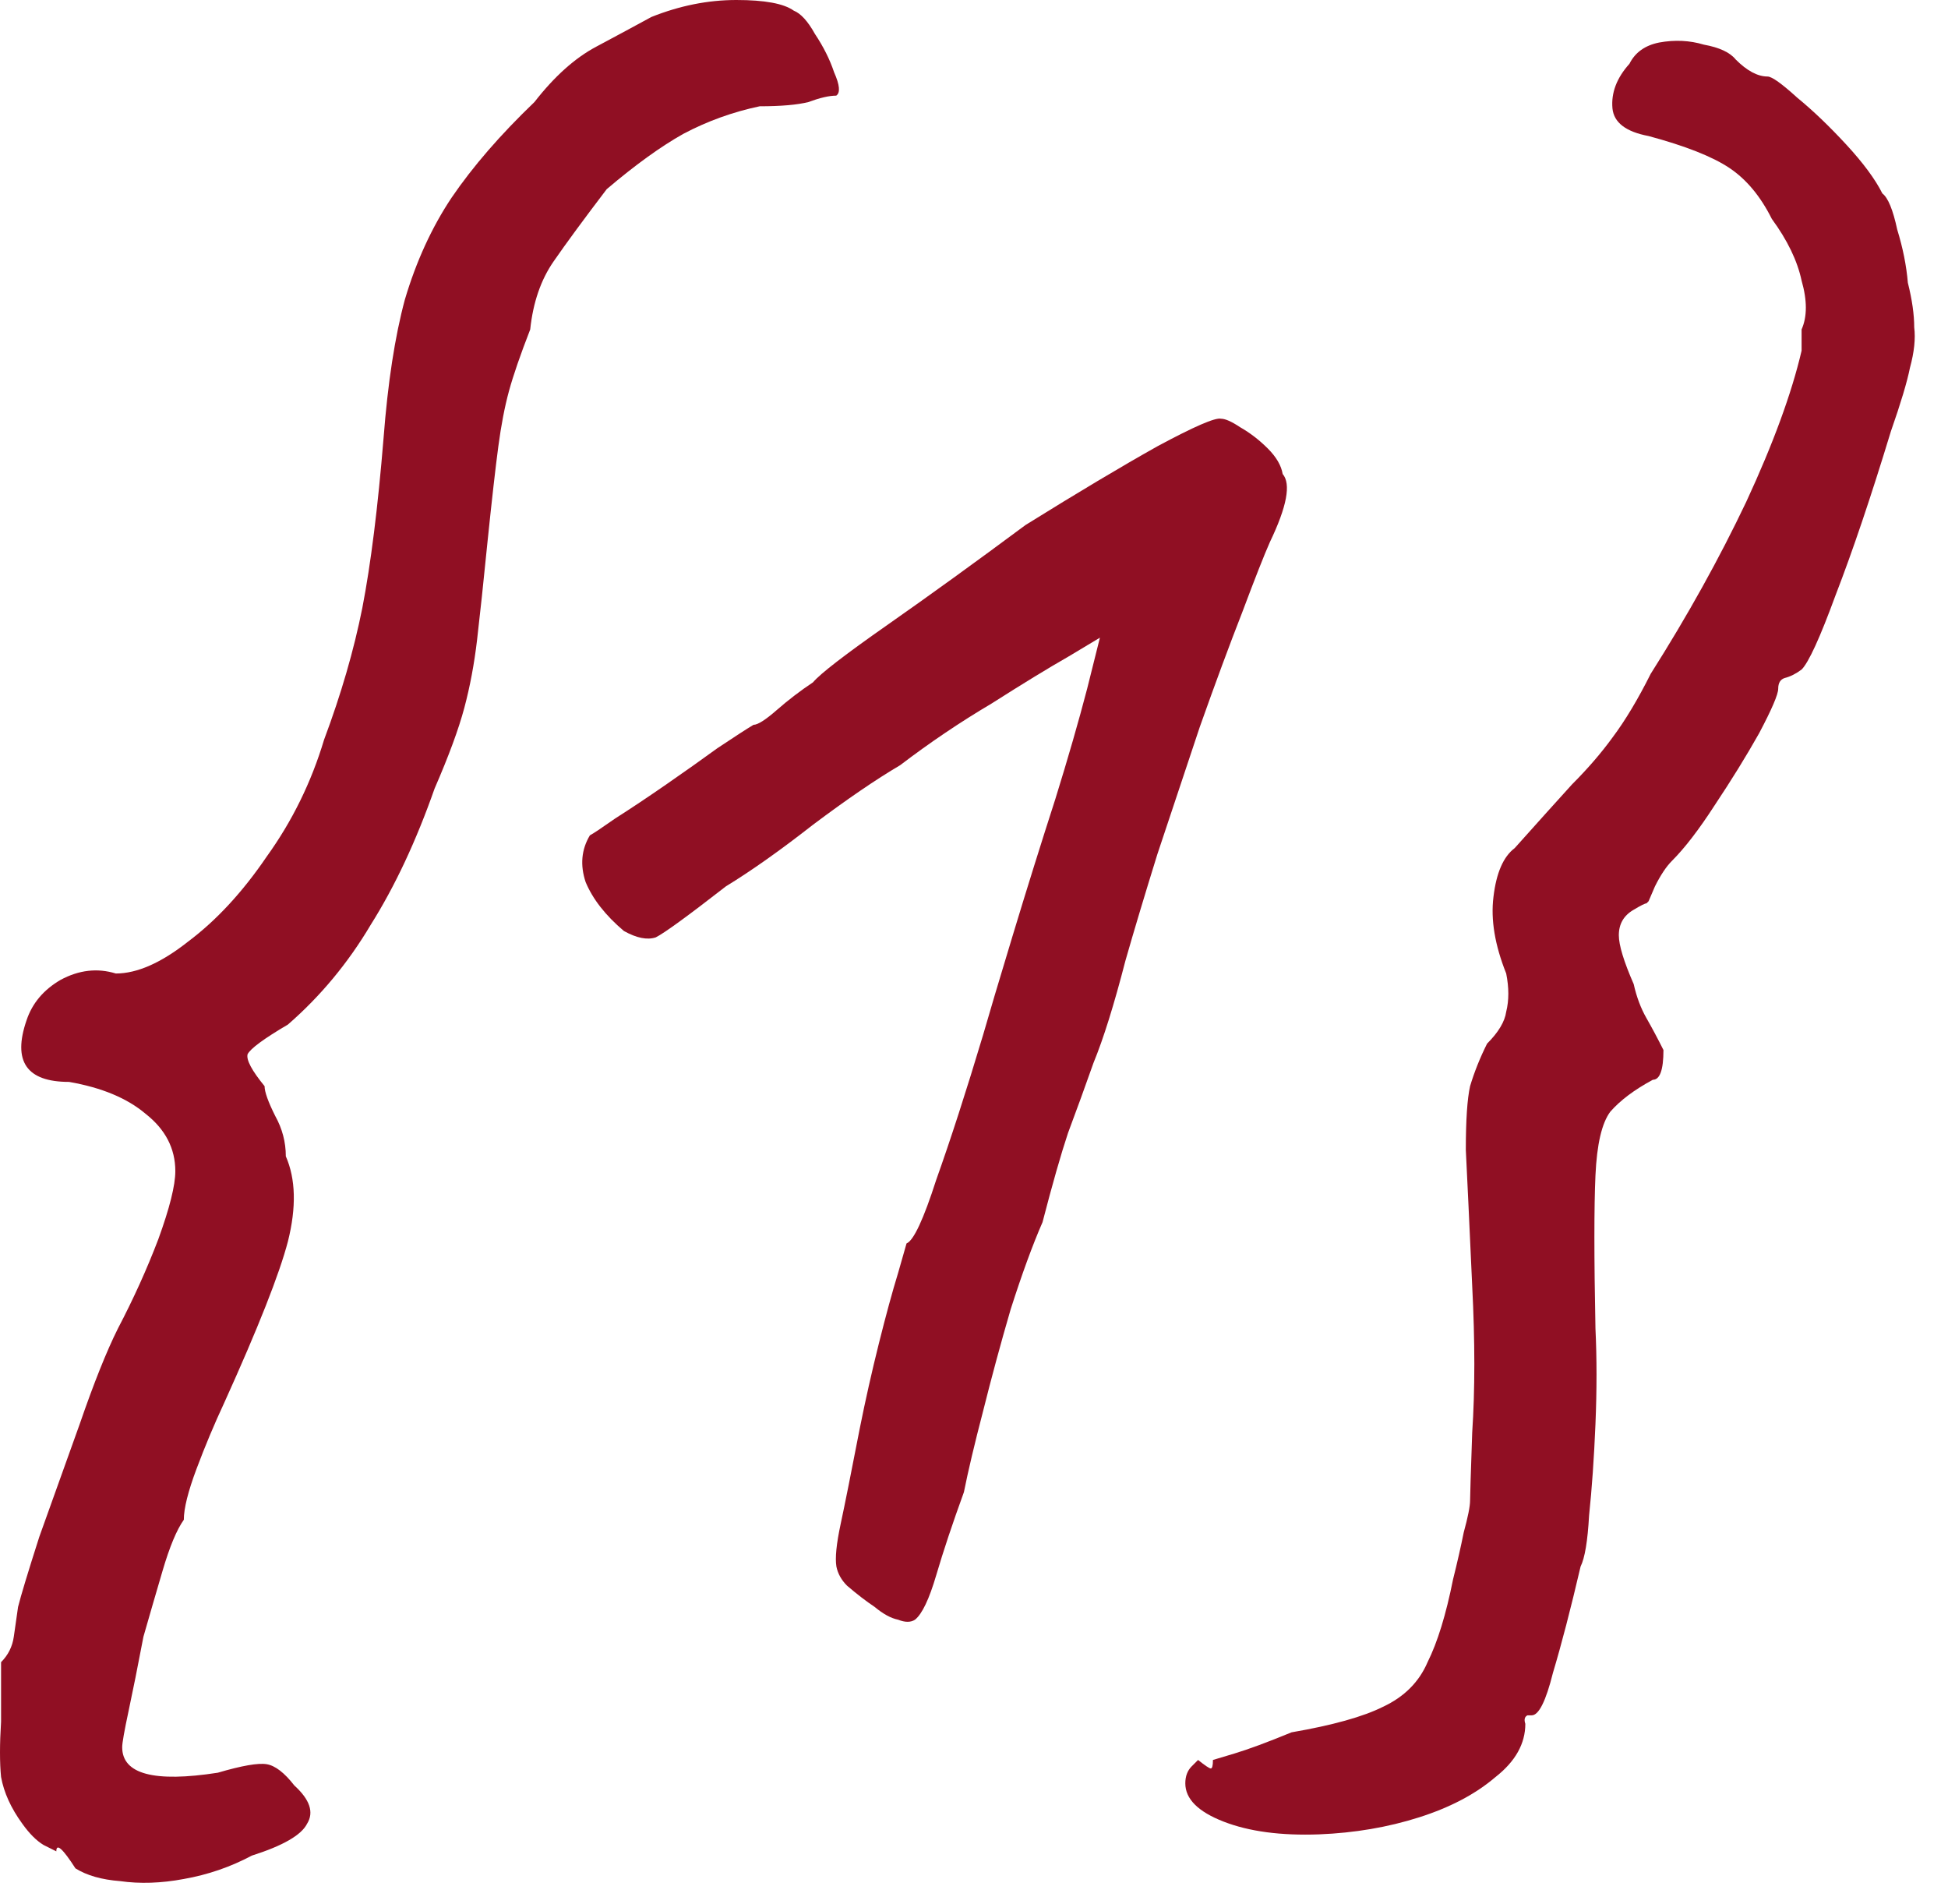
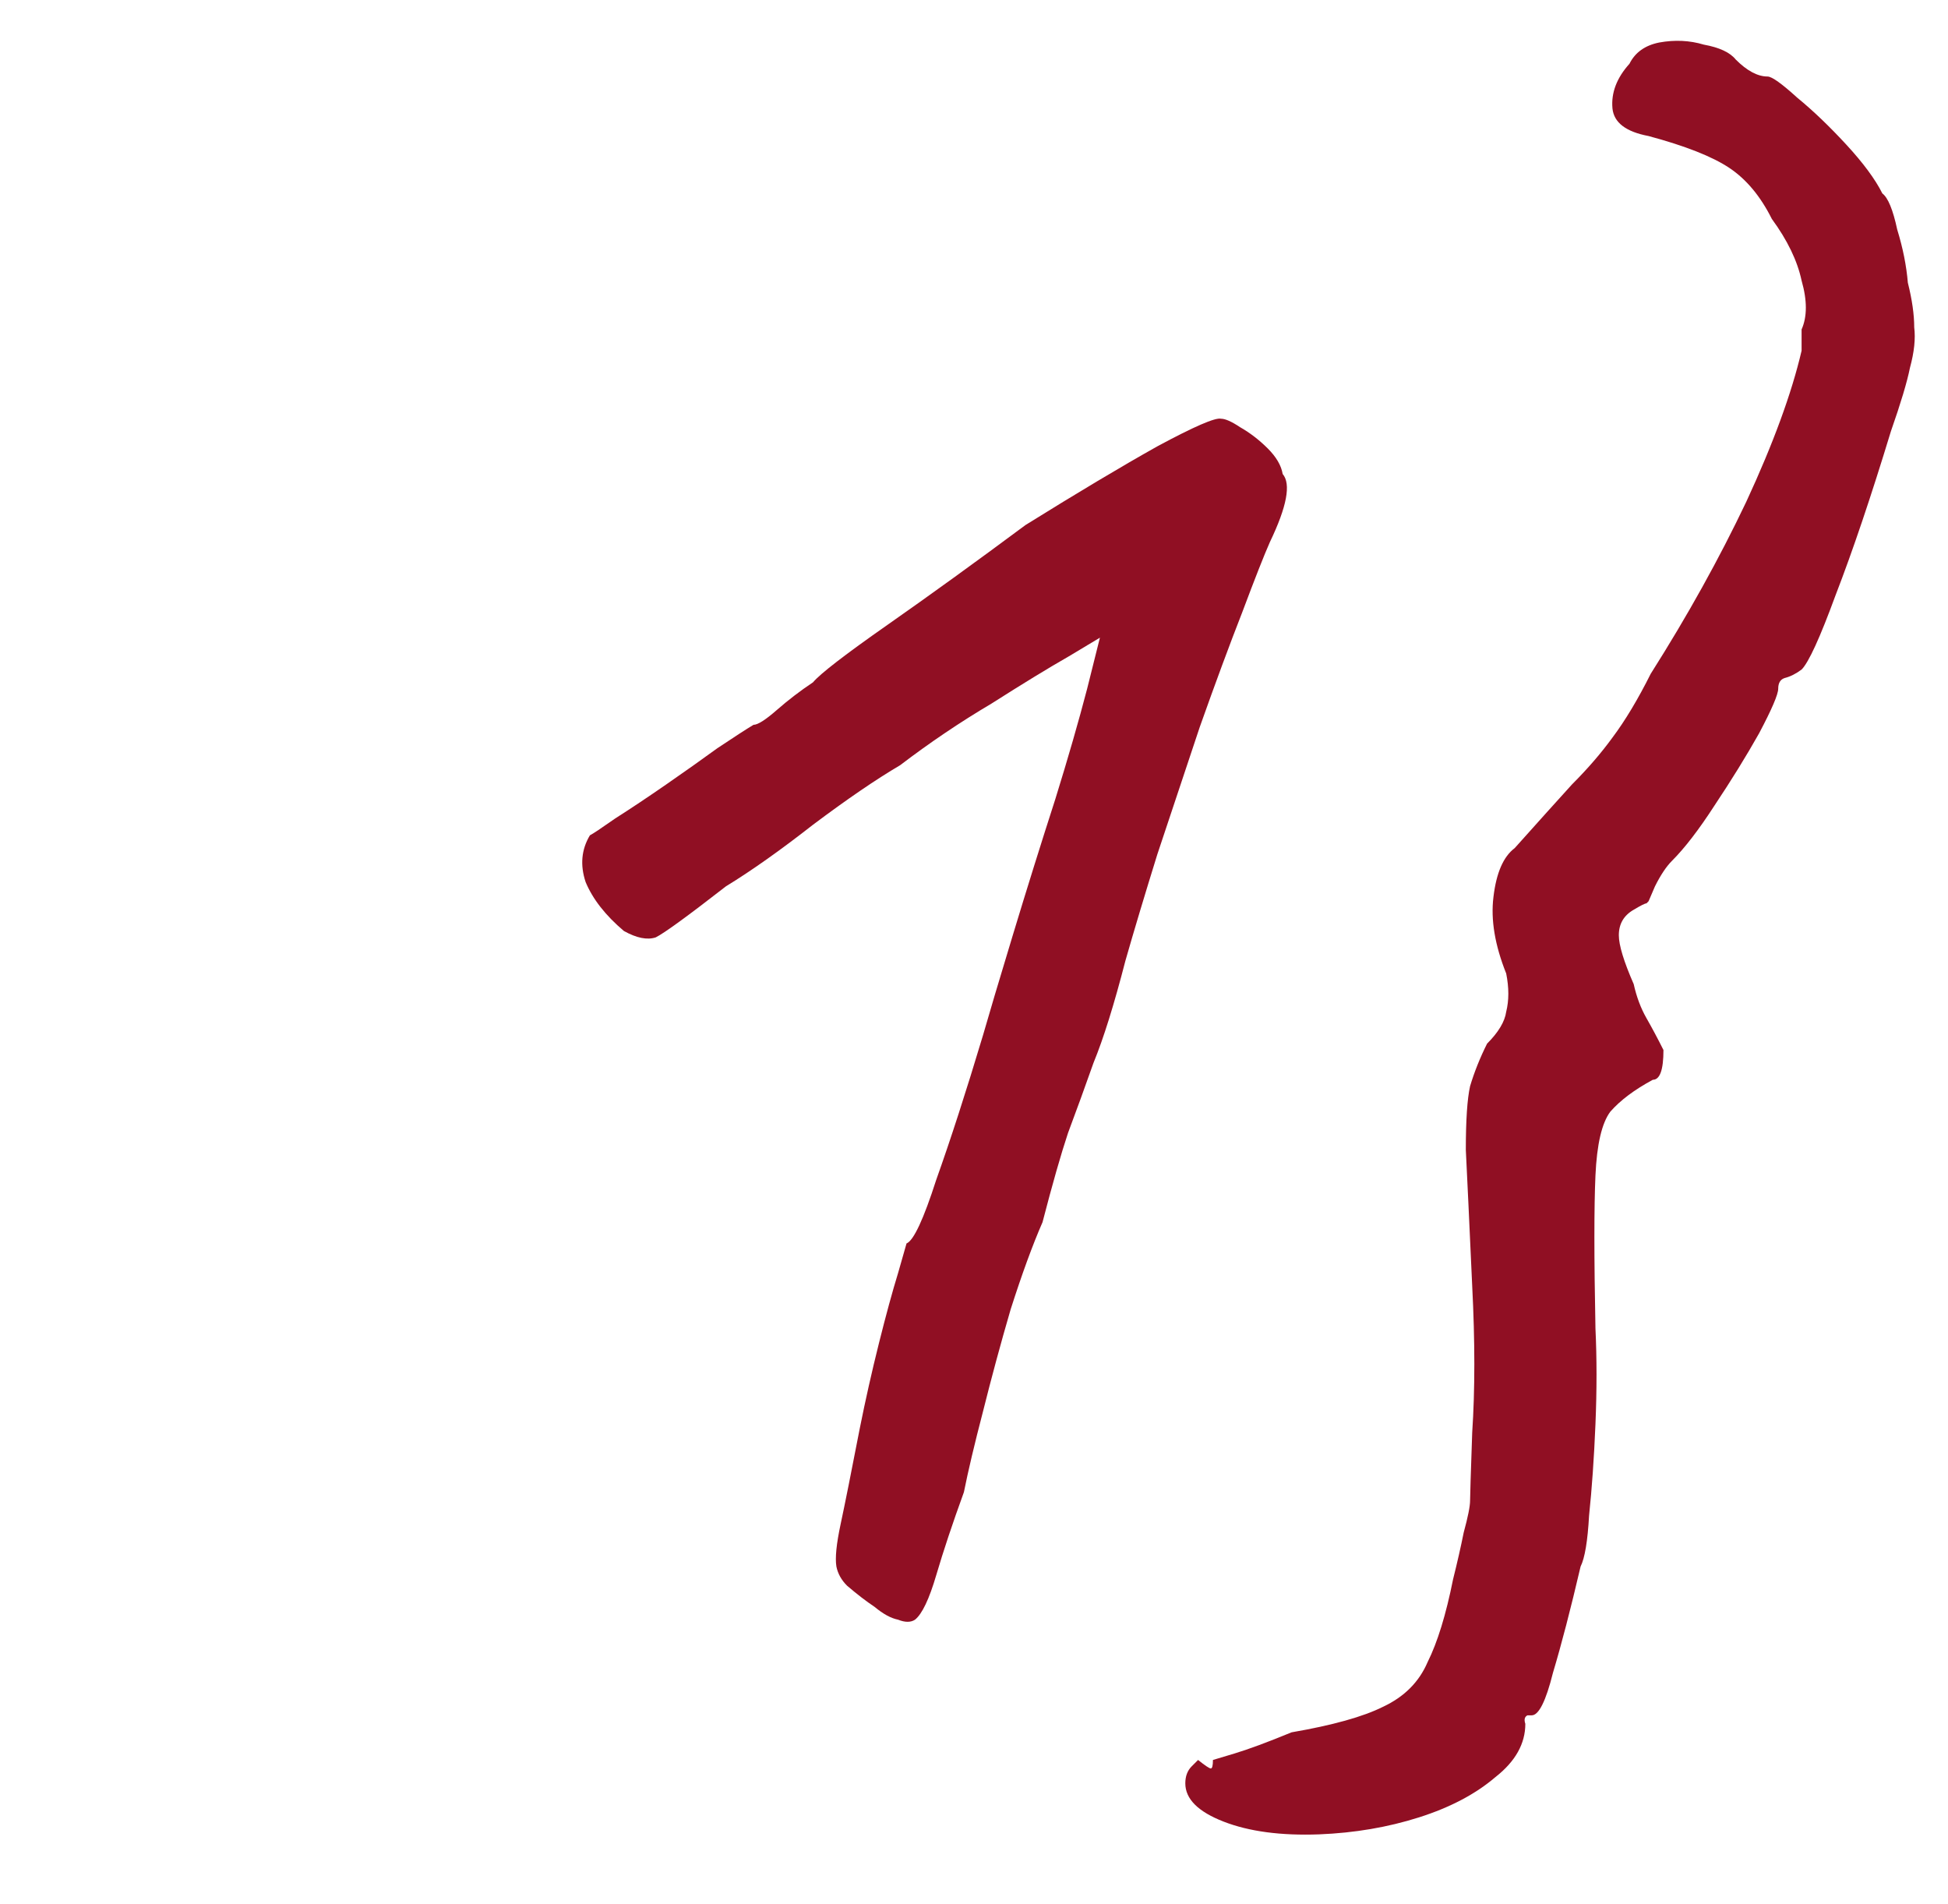
<svg xmlns="http://www.w3.org/2000/svg" width="44" height="43" viewBox="0 0 44 43" fill="none">
-   <path d="M1.704 42.192C1.416 41.744 1.272 41.616 1.272 41.808C1.272 41.808 1.176 41.76 0.984 41.664C0.824 41.568 0.664 41.408 0.504 41.184C0.248 40.832 0.088 40.48 0.024 40.128C-0.008 39.808 -0.008 39.392 0.024 38.88C0.024 38.56 0.024 38.256 0.024 37.968C0.024 37.68 0.024 37.536 0.024 37.536C0.184 37.376 0.28 37.184 0.312 36.96C0.344 36.736 0.376 36.512 0.408 36.288C0.472 36.032 0.632 35.504 0.888 34.704C1.176 33.904 1.48 33.056 1.8 32.16C2.12 31.232 2.408 30.512 2.664 30C3.016 29.328 3.32 28.656 3.576 27.984C3.832 27.28 3.96 26.768 3.96 26.448C3.96 25.936 3.736 25.504 3.288 25.152C2.872 24.8 2.296 24.56 1.56 24.432C0.6 24.432 0.28 23.968 0.6 23.04C0.728 22.656 0.984 22.352 1.368 22.128C1.784 21.904 2.2 21.856 2.616 21.984C3.096 21.984 3.64 21.744 4.248 21.264C4.888 20.784 5.48 20.144 6.024 19.344C6.6 18.544 7.032 17.664 7.32 16.704C7.704 15.68 7.992 14.688 8.184 13.728C8.376 12.736 8.536 11.456 8.664 9.888C8.76 8.64 8.92 7.6 9.144 6.768C9.4 5.904 9.752 5.136 10.2 4.464C10.68 3.76 11.304 3.04 12.072 2.304C12.52 1.728 12.984 1.312 13.464 1.056C13.944 0.8 14.36 0.576 14.712 0.384C15.352 0.128 15.992 0 16.632 0C17.272 0 17.704 0.08 17.928 0.24C18.088 0.304 18.248 0.48 18.408 0.768C18.6 1.056 18.744 1.344 18.84 1.632C18.968 1.92 18.984 2.096 18.888 2.16C18.728 2.16 18.52 2.208 18.264 2.304C18.008 2.368 17.64 2.4 17.16 2.4C16.552 2.528 15.976 2.736 15.432 3.024C14.92 3.312 14.344 3.728 13.704 4.272C13.192 4.944 12.792 5.488 12.504 5.904C12.216 6.32 12.04 6.832 11.976 7.44C11.752 8.016 11.592 8.48 11.496 8.832C11.4 9.184 11.32 9.6 11.256 10.08C11.192 10.56 11.112 11.264 11.016 12.192C10.92 13.152 10.84 13.904 10.776 14.448C10.712 14.992 10.616 15.504 10.488 15.984C10.36 16.464 10.136 17.072 9.816 17.808C9.4 18.992 8.92 20.016 8.376 20.88C7.864 21.744 7.24 22.496 6.504 23.136C5.96 23.456 5.656 23.68 5.592 23.808C5.56 23.936 5.688 24.176 5.976 24.528C5.976 24.656 6.056 24.88 6.216 25.2C6.376 25.488 6.456 25.792 6.456 26.112C6.68 26.624 6.696 27.264 6.504 28.032C6.312 28.768 5.832 29.984 5.064 31.68C4.84 32.16 4.632 32.656 4.44 33.168C4.248 33.68 4.152 34.064 4.152 34.32C3.992 34.544 3.832 34.928 3.672 35.472C3.512 36.016 3.368 36.512 3.24 36.96C3.112 37.632 3 38.192 2.904 38.64C2.808 39.088 2.76 39.36 2.76 39.456C2.76 40.064 3.48 40.256 4.92 40.032C5.464 39.872 5.832 39.808 6.024 39.84C6.216 39.872 6.424 40.032 6.648 40.32C7 40.64 7.096 40.928 6.936 41.184C6.808 41.44 6.392 41.68 5.688 41.904C5.208 42.16 4.696 42.336 4.152 42.432C3.64 42.528 3.16 42.544 2.712 42.48C2.296 42.448 1.96 42.352 1.704 42.192Z" fill="#900F23" />
  <path d="M20.668 36.576C20.572 36.64 20.444 36.64 20.284 36.576C20.124 36.544 19.948 36.448 19.756 36.288C19.564 36.16 19.356 36 19.132 35.808C19.004 35.68 18.924 35.536 18.892 35.376C18.86 35.184 18.892 34.864 18.988 34.416C19.084 33.968 19.228 33.248 19.42 32.256C19.548 31.616 19.692 30.976 19.852 30.336C20.012 29.696 20.156 29.168 20.284 28.752C20.412 28.304 20.476 28.08 20.476 28.08C20.636 28.016 20.86 27.536 21.148 26.64C21.468 25.744 21.82 24.656 22.204 23.376C22.332 22.928 22.556 22.176 22.876 21.12C23.196 20.064 23.516 19.04 23.836 18.048C24.124 17.12 24.364 16.288 24.556 15.552C24.748 14.784 24.844 14.4 24.844 14.4C24.844 14.4 24.604 14.544 24.124 14.832C23.676 15.088 23.1 15.44 22.396 15.888C21.692 16.304 21.004 16.768 20.332 17.28C19.788 17.6 19.132 18.048 18.364 18.624C17.628 19.2 16.972 19.664 16.396 20.016C15.532 20.688 15.004 21.072 14.812 21.168C14.62 21.232 14.38 21.184 14.092 21.024C13.676 20.672 13.388 20.304 13.228 19.92C13.1 19.536 13.132 19.184 13.324 18.864C13.388 18.832 13.58 18.704 13.9 18.48C14.252 18.256 14.636 18 15.052 17.712C15.468 17.424 15.852 17.152 16.204 16.896C16.588 16.64 16.86 16.464 17.02 16.368C17.116 16.368 17.292 16.256 17.548 16.032C17.804 15.808 18.076 15.6 18.364 15.408C18.524 15.216 19.084 14.784 20.044 14.112C21.004 13.44 22.044 12.688 23.164 11.856C24.348 11.12 25.34 10.528 26.14 10.08C26.972 9.632 27.452 9.424 27.58 9.456C27.676 9.456 27.82 9.52 28.012 9.648C28.236 9.776 28.444 9.936 28.636 10.128C28.828 10.32 28.94 10.512 28.972 10.704C29.164 10.928 29.068 11.44 28.684 12.24C28.556 12.528 28.348 13.056 28.06 13.824C27.772 14.56 27.452 15.424 27.1 16.416C26.78 17.376 26.46 18.336 26.14 19.296C25.852 20.224 25.612 21.024 25.42 21.696C25.164 22.688 24.924 23.456 24.7 24C24.508 24.544 24.316 25.072 24.124 25.584C23.964 26.064 23.772 26.736 23.548 27.6C23.324 28.112 23.084 28.768 22.828 29.568C22.604 30.336 22.396 31.104 22.204 31.872C22.012 32.608 21.868 33.216 21.772 33.696C21.516 34.4 21.308 35.024 21.148 35.568C20.988 36.112 20.828 36.448 20.668 36.576Z" fill="#900F23" />
  <path d="M29.797 41.424C28.933 41.456 28.213 41.36 27.637 41.136C27.061 40.912 26.773 40.624 26.773 40.272C26.773 40.112 26.821 39.984 26.917 39.888C27.013 39.792 27.061 39.744 27.061 39.744C27.221 39.872 27.317 39.936 27.349 39.936C27.381 39.936 27.397 39.872 27.397 39.744C27.397 39.744 27.557 39.696 27.877 39.6C28.197 39.504 28.629 39.344 29.173 39.12C30.101 38.96 30.789 38.768 31.237 38.544C31.717 38.32 32.053 37.984 32.245 37.536C32.469 37.088 32.661 36.464 32.821 35.664C32.917 35.28 32.997 34.928 33.061 34.608C33.157 34.256 33.205 34.016 33.205 33.888C33.205 33.792 33.221 33.28 33.253 32.352C33.317 31.392 33.317 30.288 33.253 29.04C33.189 27.632 33.141 26.608 33.109 25.968C33.109 25.296 33.141 24.816 33.205 24.528C33.301 24.208 33.429 23.888 33.589 23.568C33.845 23.312 33.989 23.072 34.021 22.848C34.085 22.592 34.085 22.304 34.021 21.984C33.765 21.344 33.669 20.768 33.733 20.256C33.797 19.712 33.957 19.344 34.213 19.152C34.757 18.544 35.189 18.064 35.509 17.712C35.861 17.36 36.165 17.008 36.421 16.656C36.709 16.272 36.997 15.792 37.285 15.216C38.117 13.904 38.837 12.608 39.445 11.328C40.053 10.016 40.469 8.88 40.693 7.92C40.693 7.792 40.693 7.68 40.693 7.584C40.693 7.488 40.693 7.44 40.693 7.44C40.821 7.152 40.821 6.784 40.693 6.336C40.597 5.888 40.373 5.424 40.021 4.944C39.765 4.432 39.445 4.048 39.061 3.792C38.677 3.536 38.069 3.296 37.237 3.072C36.725 2.976 36.453 2.768 36.421 2.448C36.389 2.096 36.517 1.76 36.805 1.44C36.933 1.184 37.157 1.024 37.477 0.96C37.829 0.896 38.165 0.912 38.485 1.008C38.837 1.072 39.077 1.184 39.205 1.344C39.461 1.6 39.701 1.728 39.925 1.728C40.021 1.728 40.245 1.888 40.597 2.208C40.949 2.496 41.317 2.848 41.701 3.264C42.085 3.68 42.357 4.048 42.517 4.368C42.645 4.464 42.757 4.736 42.853 5.184C42.981 5.6 43.061 6 43.093 6.384C43.189 6.768 43.237 7.104 43.237 7.392C43.269 7.648 43.237 7.952 43.141 8.304C43.077 8.624 42.933 9.104 42.709 9.744C42.261 11.216 41.845 12.448 41.461 13.44C41.109 14.4 40.853 14.96 40.693 15.12C40.565 15.216 40.437 15.28 40.309 15.312C40.213 15.344 40.165 15.424 40.165 15.552C40.165 15.68 40.021 16.016 39.733 16.56C39.445 17.072 39.109 17.616 38.725 18.192C38.373 18.736 38.053 19.152 37.765 19.44C37.637 19.568 37.509 19.76 37.381 20.016C37.285 20.24 37.237 20.352 37.237 20.352C37.237 20.352 37.221 20.368 37.189 20.4C37.157 20.4 37.061 20.448 36.901 20.544C36.677 20.672 36.565 20.864 36.565 21.12C36.565 21.344 36.677 21.712 36.901 22.224C36.965 22.512 37.061 22.768 37.189 22.992C37.317 23.216 37.445 23.456 37.573 23.712C37.573 24.16 37.493 24.384 37.333 24.384C36.917 24.608 36.597 24.848 36.373 25.104C36.181 25.36 36.069 25.84 36.037 26.544C36.005 27.248 36.005 28.4 36.037 30C36.069 30.672 36.069 31.392 36.037 32.16C36.005 32.928 35.957 33.616 35.893 34.224C35.861 34.8 35.797 35.184 35.701 35.376C35.477 36.336 35.269 37.136 35.077 37.776C34.917 38.416 34.757 38.736 34.597 38.736C34.597 38.736 34.565 38.736 34.501 38.736C34.437 38.768 34.421 38.832 34.453 38.928C34.453 39.376 34.229 39.776 33.781 40.128C33.333 40.512 32.757 40.816 32.053 41.04C31.349 41.264 30.597 41.392 29.797 41.424Z" fill="#900F23" />
</svg>